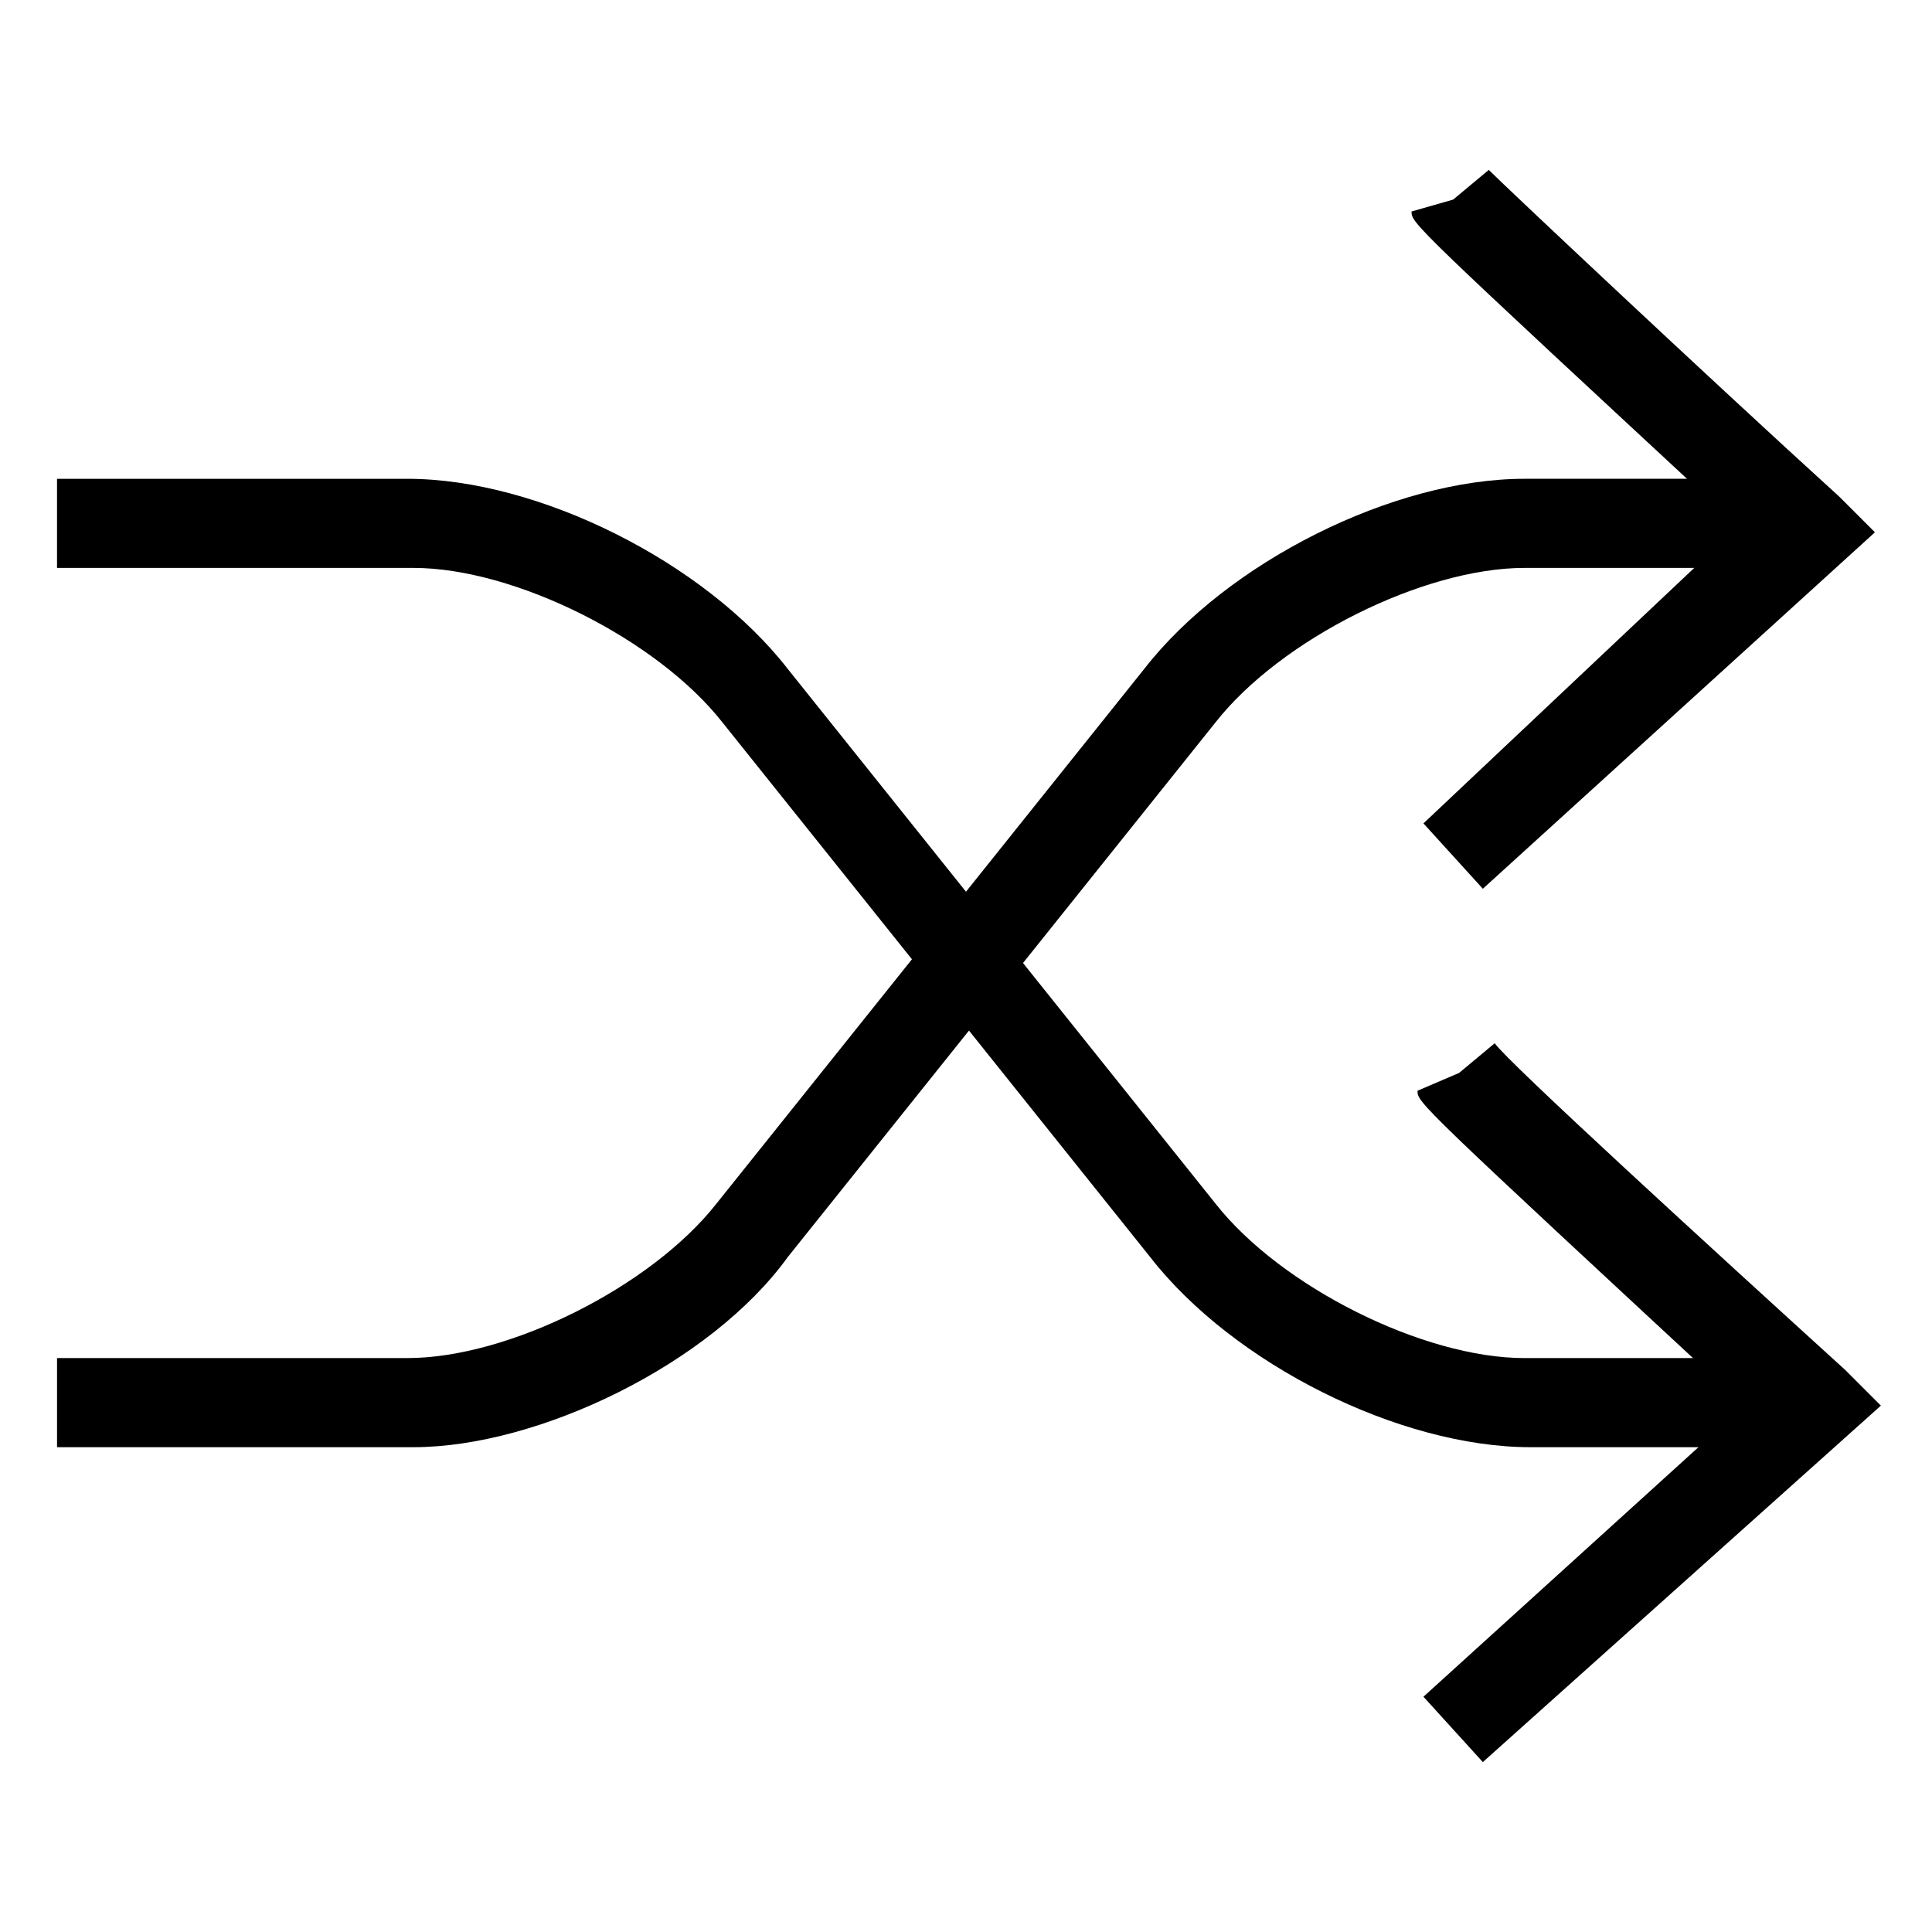
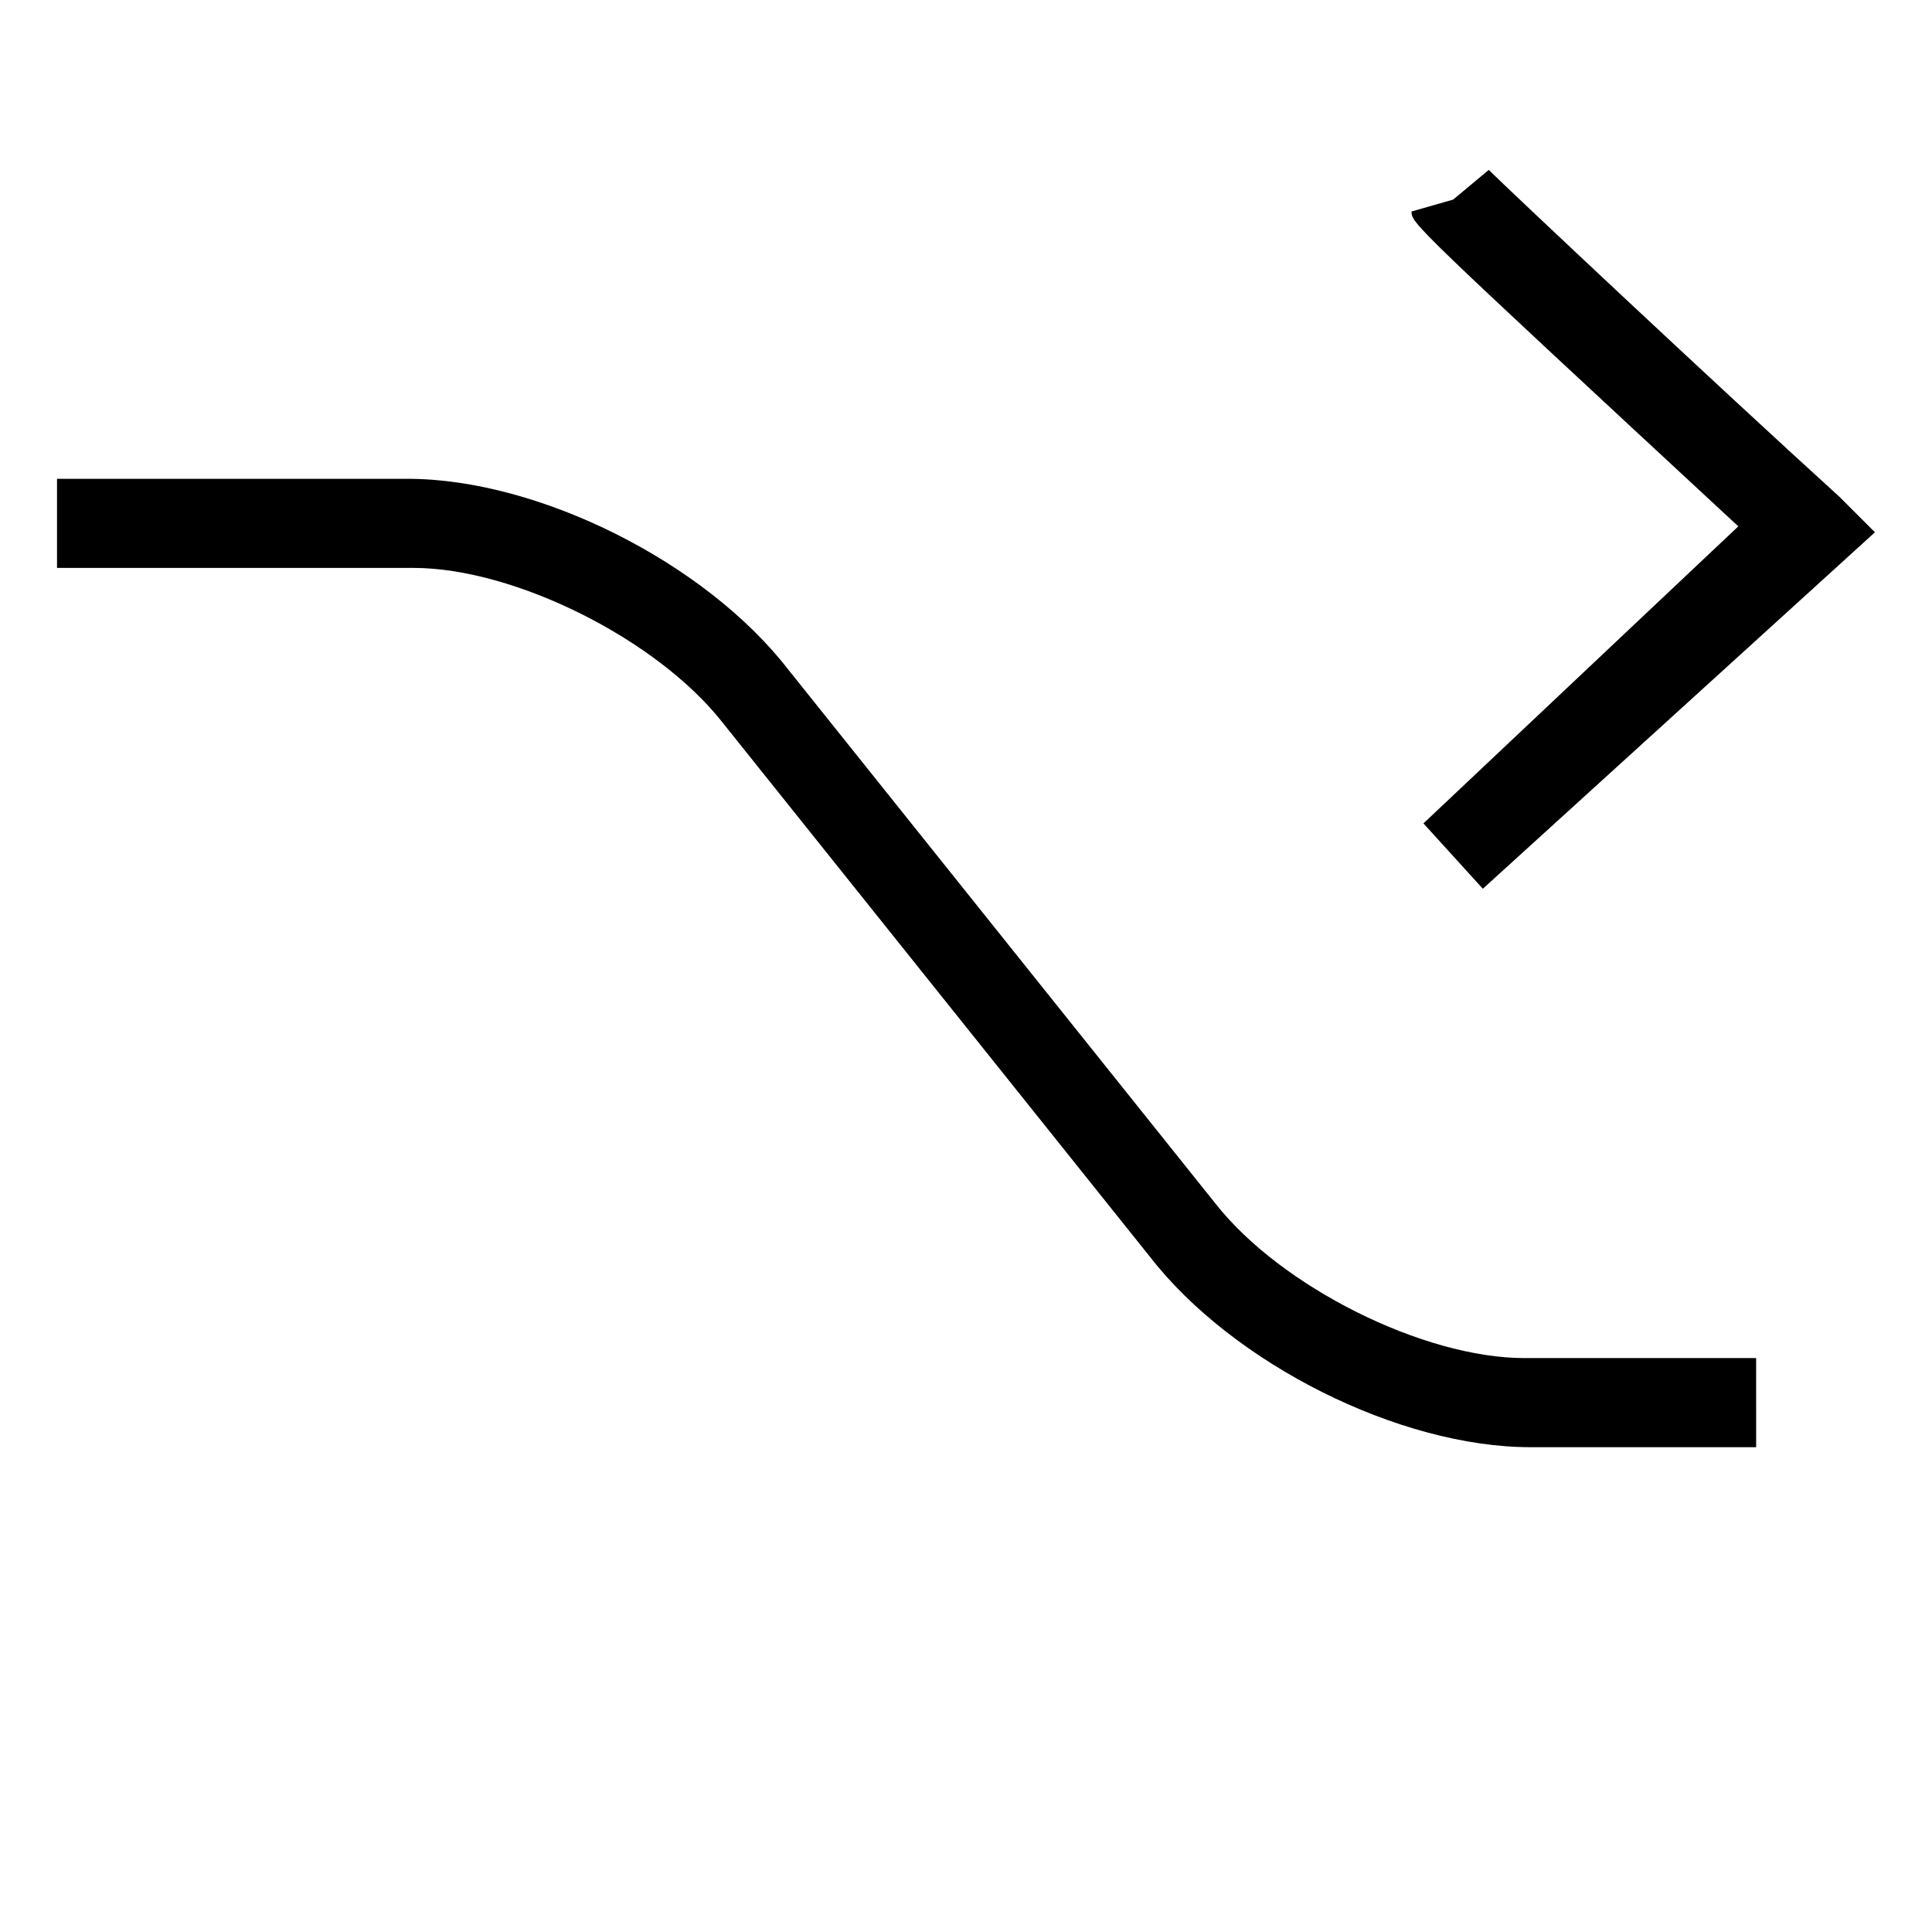
<svg xmlns="http://www.w3.org/2000/svg" fill="#000000" width="800px" height="800px" version="1.1" viewBox="144 144 512 512">
  <g>
-     <path d="m253.58 527.52h-94.465v-23.617h92.891c26.766 0 64.551-18.895 81.867-40.934l113.36-141.7c22.043-28.34 66.125-50.383 100.76-50.383h61.402v23.617h-61.402c-26.766 0-64.551 18.895-81.867 40.934l-113.36 141.7c-20.465 28.344-66.125 50.383-99.188 50.383z" />
    <path d="m610.97 527.52h-61.402c-34.637 0-78.719-22.043-100.76-50.383l-113.36-141.7c-17.32-22.043-55.105-40.934-81.867-40.934h-94.469v-23.613h92.891c34.637 0 78.719 22.043 100.76 50.383l113.36 141.7c17.32 22.043 55.105 40.934 81.867 40.934h61.402l0.004 23.613z" />
    <path d="m536.97 379.53-15.742-17.32 83.441-78.719c-86.594-80.293-86.594-80.293-86.594-83.445l11.02-3.148 9.445-7.871c4.723 4.723 58.254 55.105 92.891 86.594l9.445 9.445z" />
-     <path d="m536.97 610.97-15.742-17.32 85.02-77.145c-86.594-80.293-86.594-80.293-86.594-83.445l11.02-4.723 9.445-7.871c3.148 4.723 58.254 55.105 92.891 86.594l9.445 9.445z" />
  </g>
</svg>